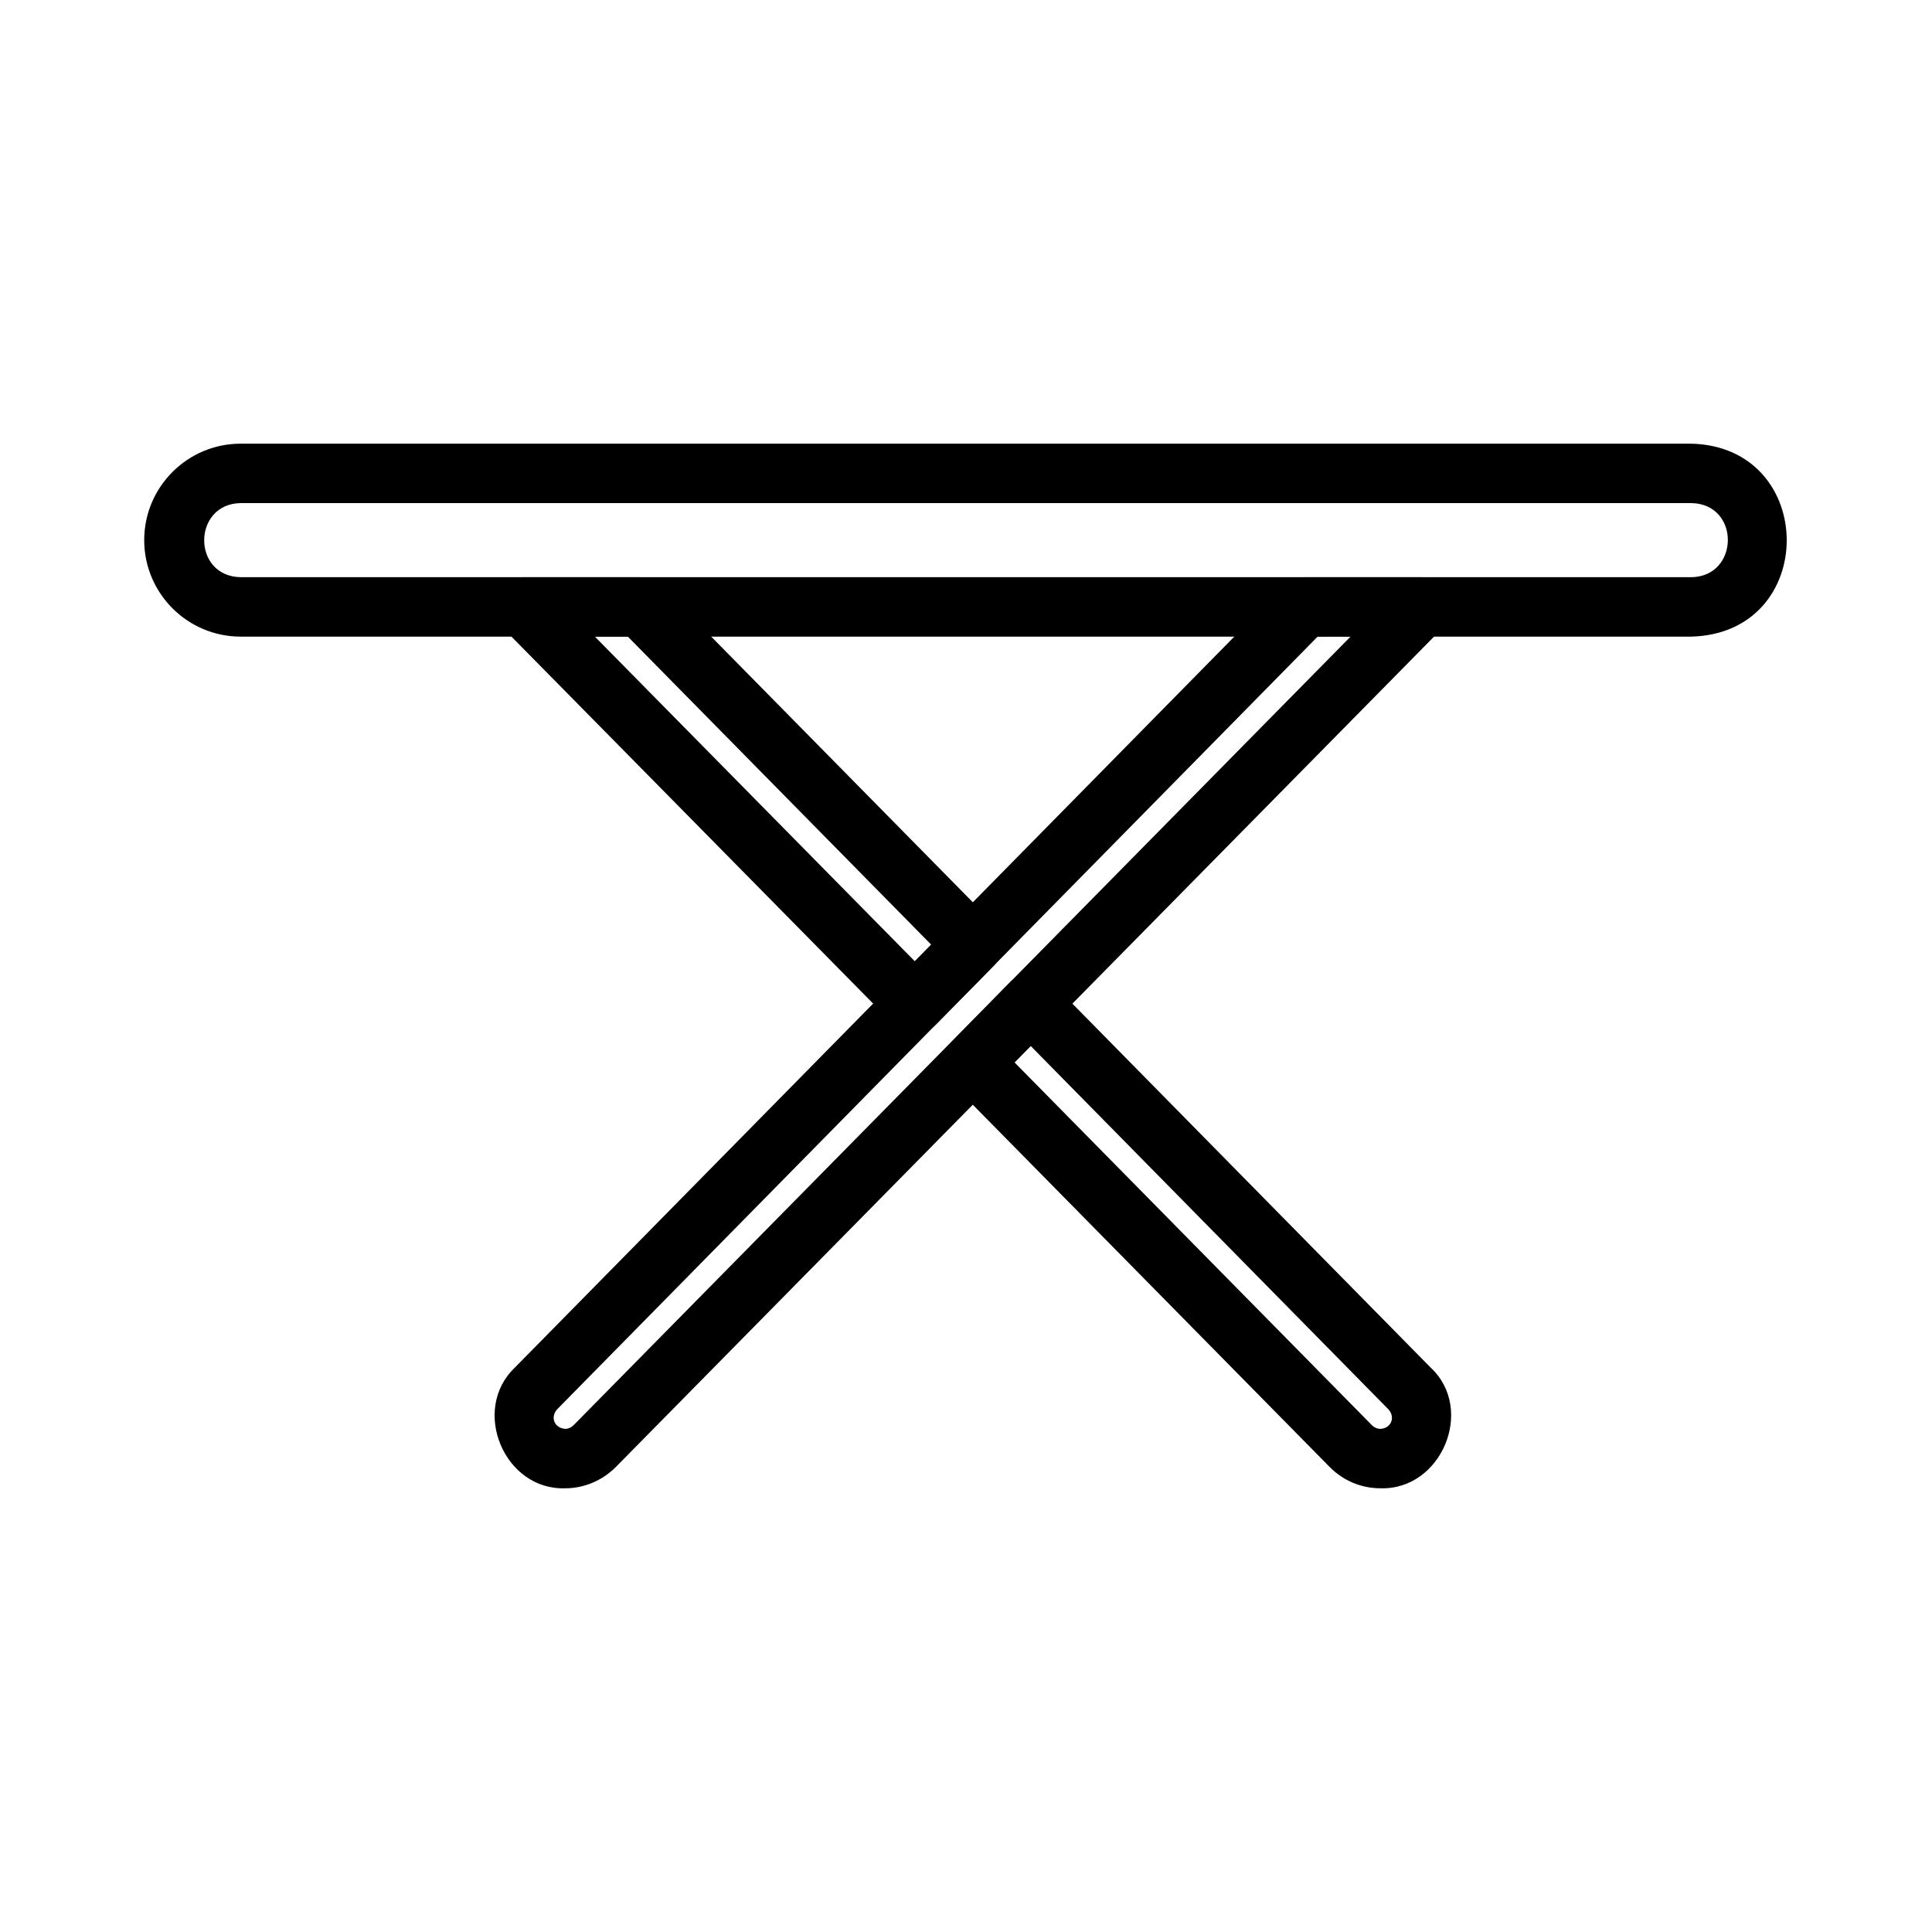
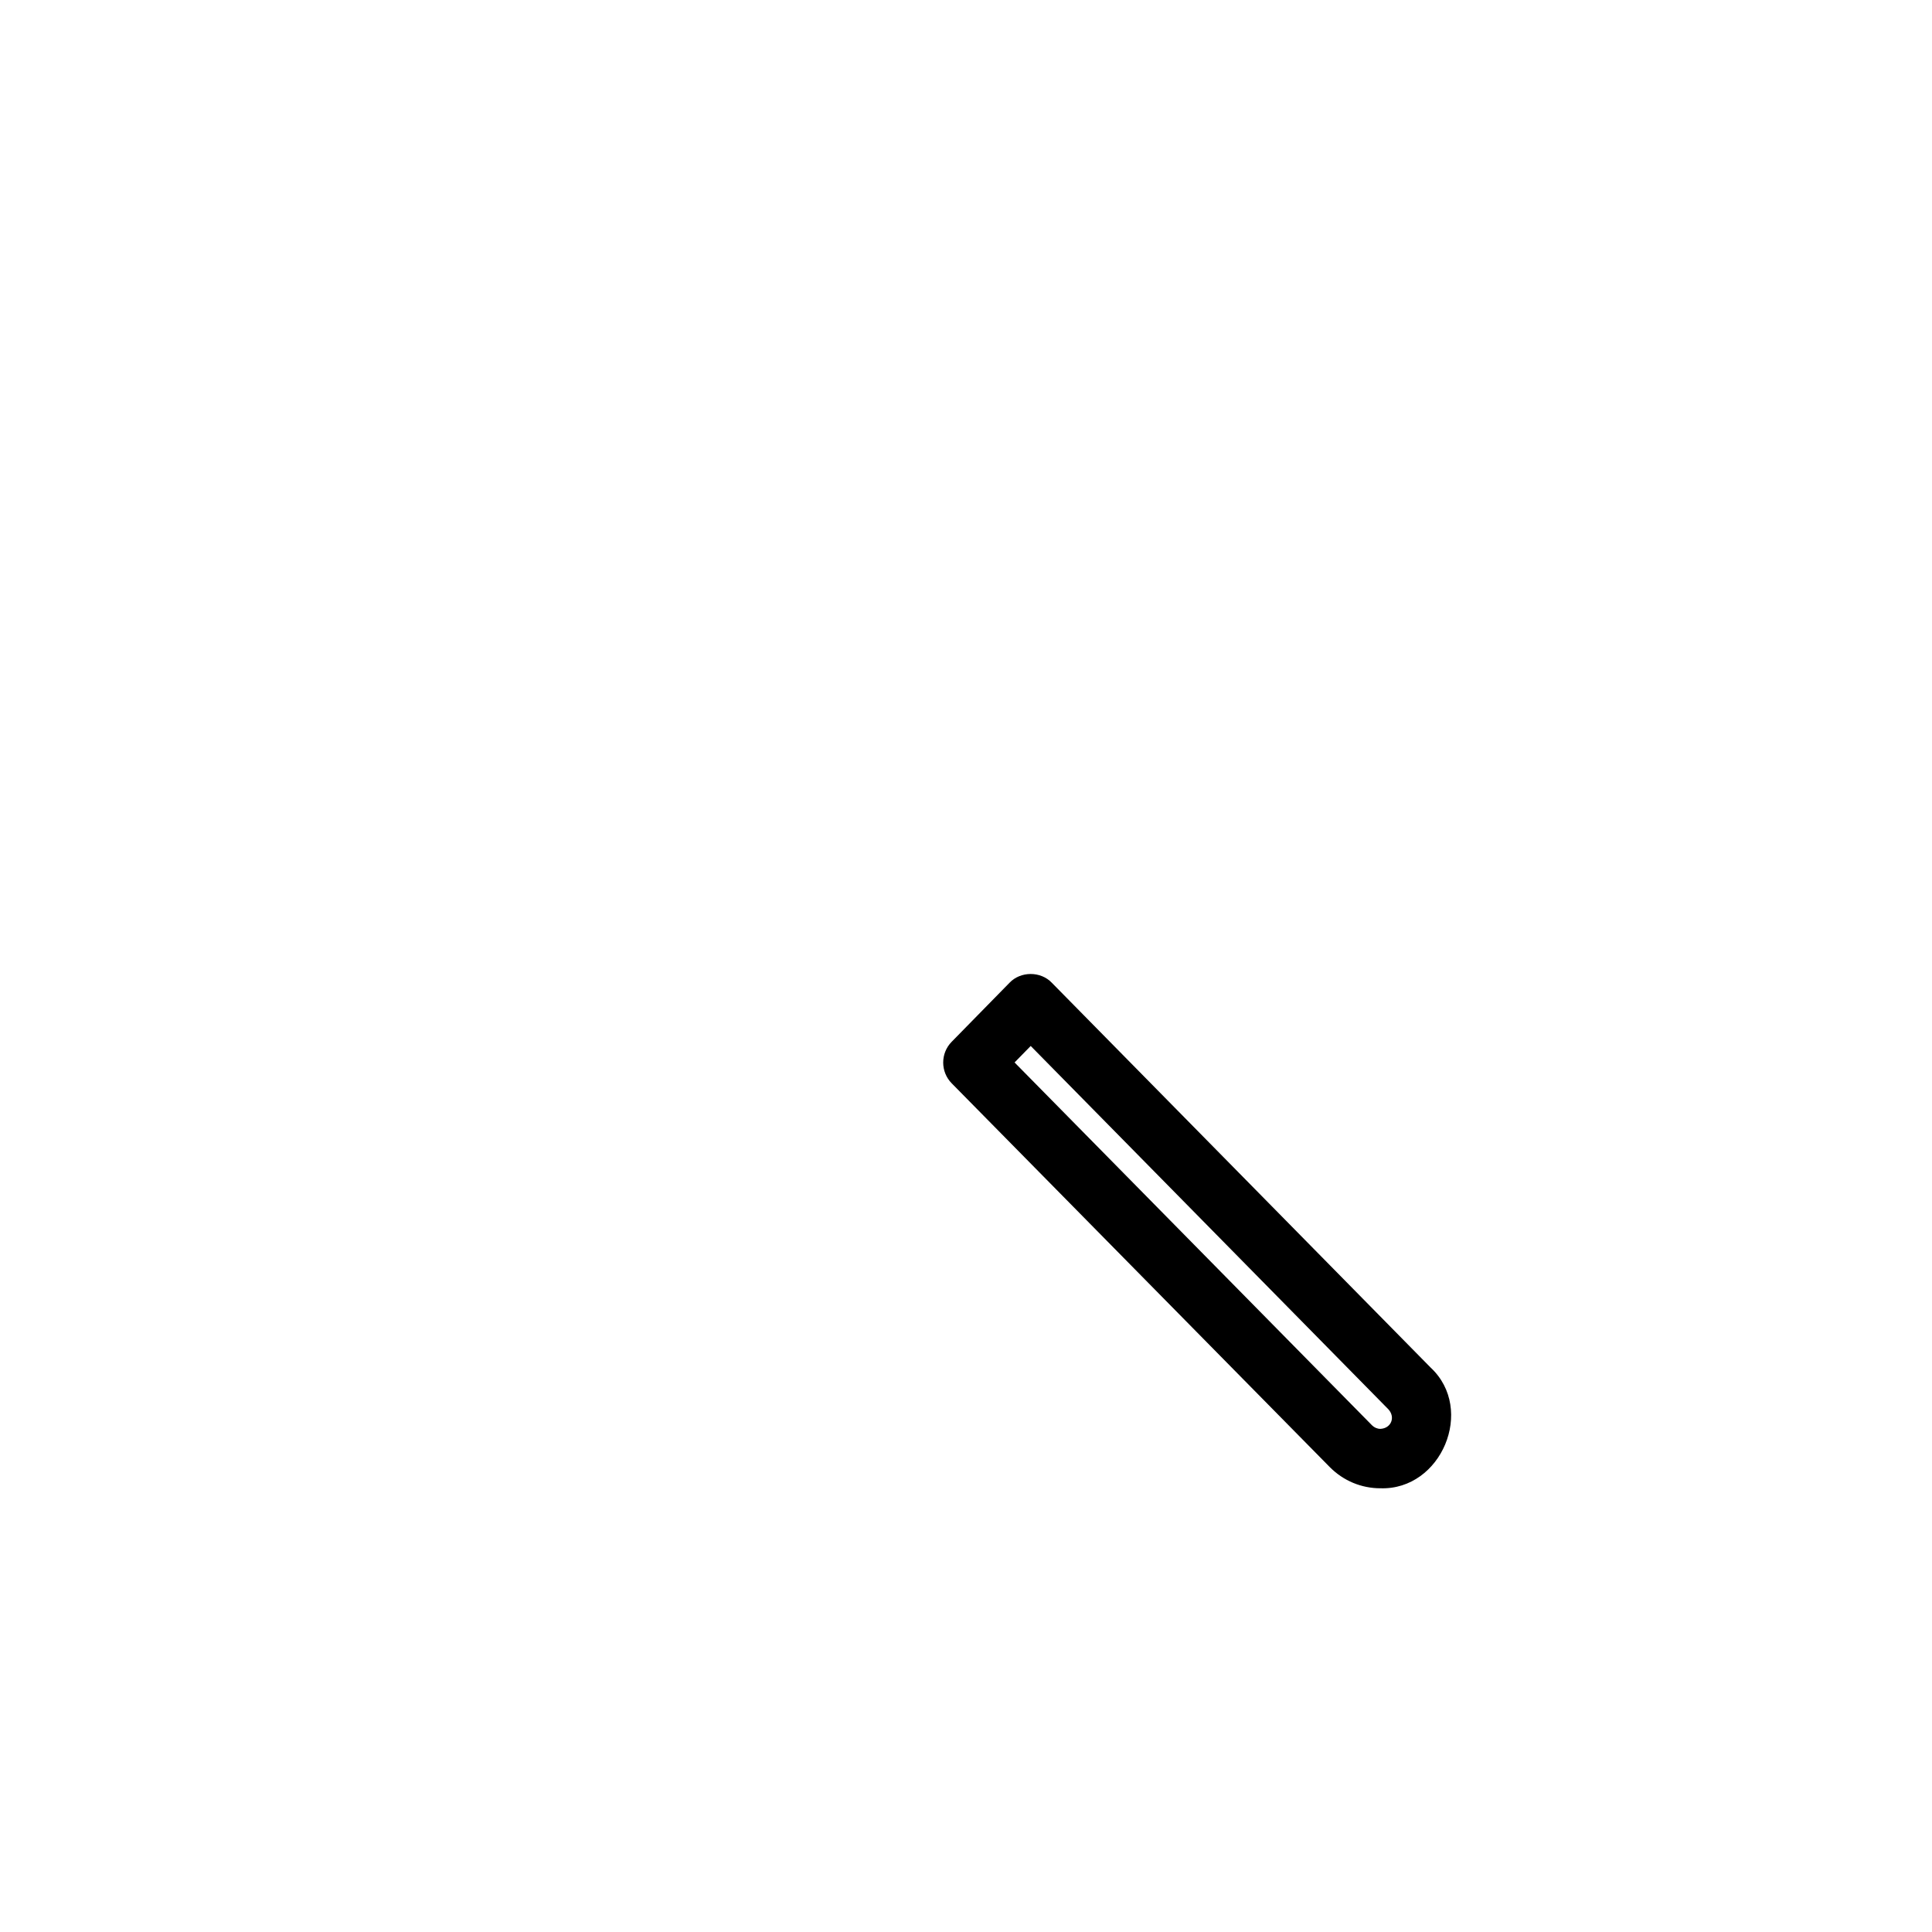
<svg xmlns="http://www.w3.org/2000/svg" fill="#000000" width="800px" height="800px" version="1.1" viewBox="144 144 512 512">
  <g>
-     <path d="m592.23 312.71h-384.45c-14.098 0-25.566-11.469-25.566-25.566 0-14.098 11.469-25.566 25.566-25.566h384.45c33.59 0.844 33.801 50.234 0 51.133zm-384.45-35.387c-12.77 0.188-13.012 19.406 0 19.641h384.45c12.77-0.188 13.012-19.406 0-19.641h-384.45z" />
-     <path d="m293.84 538.41c-16.199 0.605-25.129-20.758-13.438-31.945 0 0 203.88-207.14 203.88-207.14 1.48-1.504 3.504-2.356 5.613-2.356h30.844c3.172 0 6.039 1.906 7.258 4.832 1.227 2.93 0.574 6.305-1.652 8.566l-219.17 222.43c-3.582 3.582-8.422 5.613-13.336 5.613zm199.35-225.7-201.55 204.78c-1.922 2.203-0.637 5.016 2.195 5.172 0.762 0 1.559-0.348 2.164-0.961l205.92-209z" />
-     <path d="m386.45 417.84c-2.109 0-4.125-0.844-5.606-2.348l-103.61-105.12c-4.894-4.652-1.18-13.633 5.606-13.398h30.844c2.109 0 4.125 0.844 5.606 2.348l88.148 89.504c3.016 3.062 3.016 7.981 0 11.043l-15.383 15.617c-1.48 1.508-3.496 2.356-5.606 2.356zm-84.797-105.12 84.789 86.035 4.336-4.41-80.387-81.625z" />
    <path d="m509.82 538.41c-5.031 0-9.785-1.977-13.375-5.574l-100.22-101.73c-3.016-3.055-3.023-7.965-0.016-11.027l15.305-15.617c2.938-3.117 8.289-3.125 11.234-0.016l100.41 102c11.855 11.066 2.809 32.512-13.344 31.961zm-96.949-112.85 94.746 96.18c0.574 0.574 1.379 0.922 2.203 0.922 2.844-0.133 4.039-3.062 2.133-5.164 0 0-94.805-96.305-94.805-96.305z" />
  </g>
</svg>